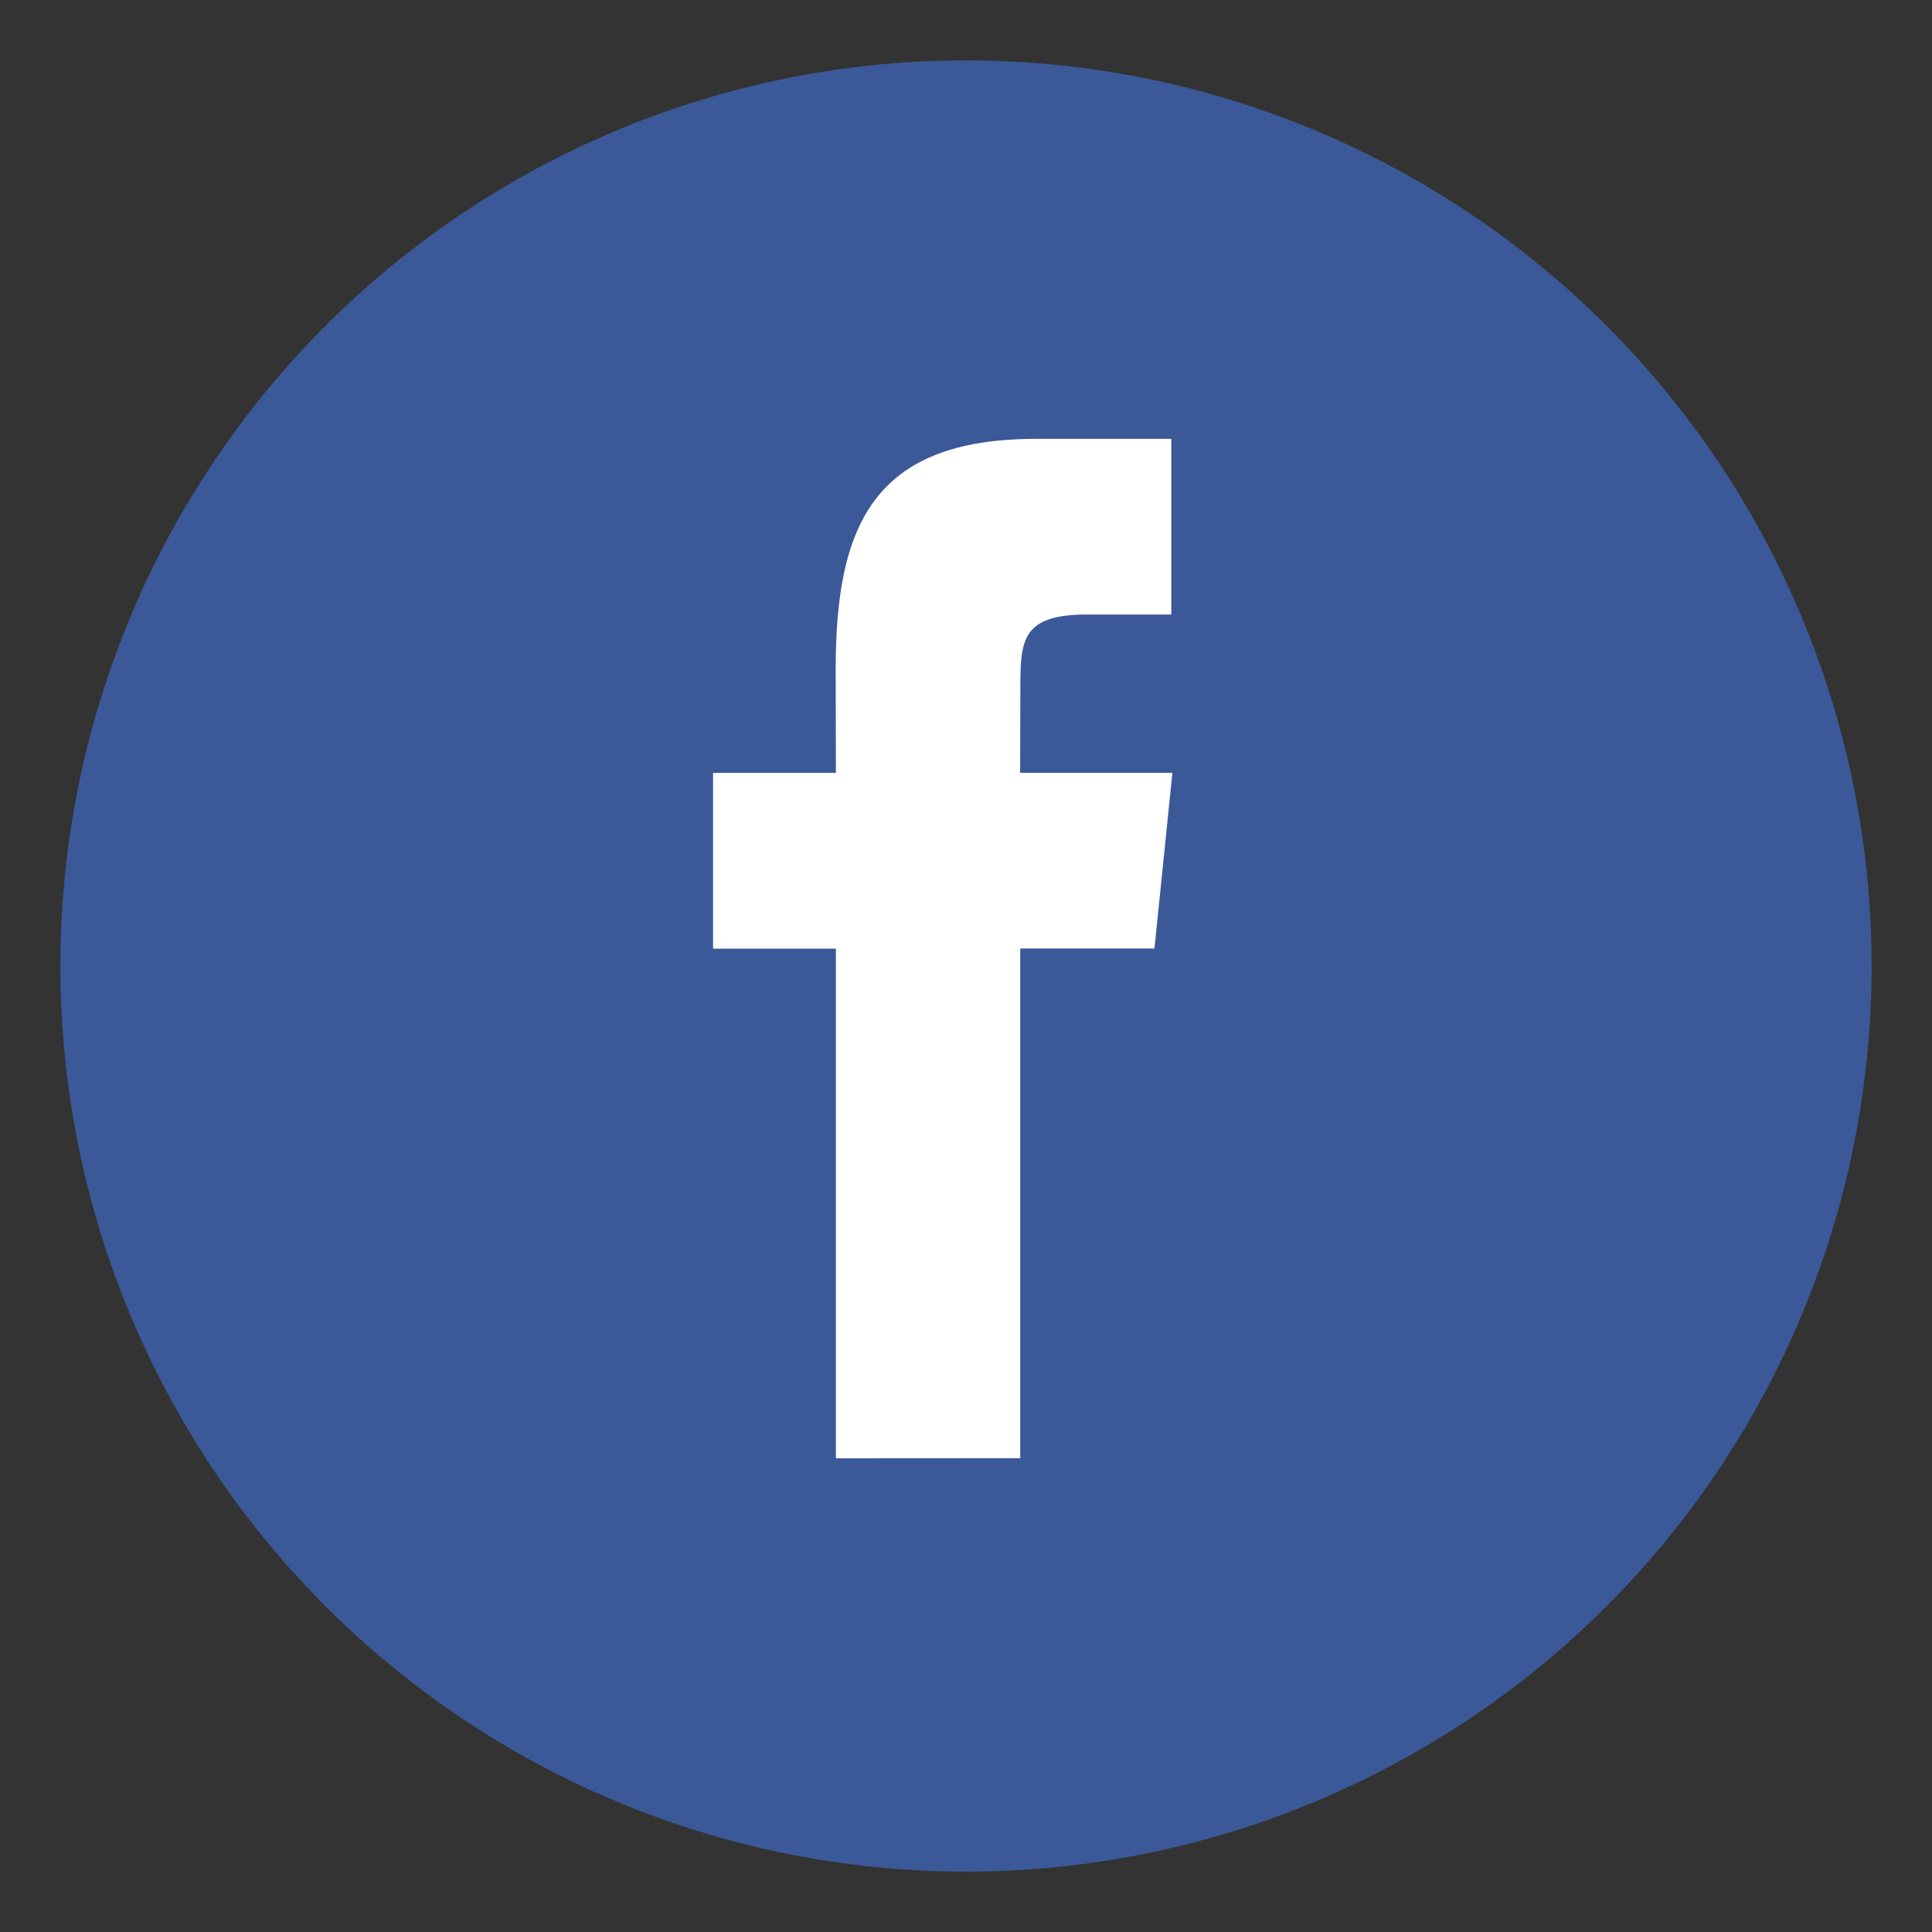
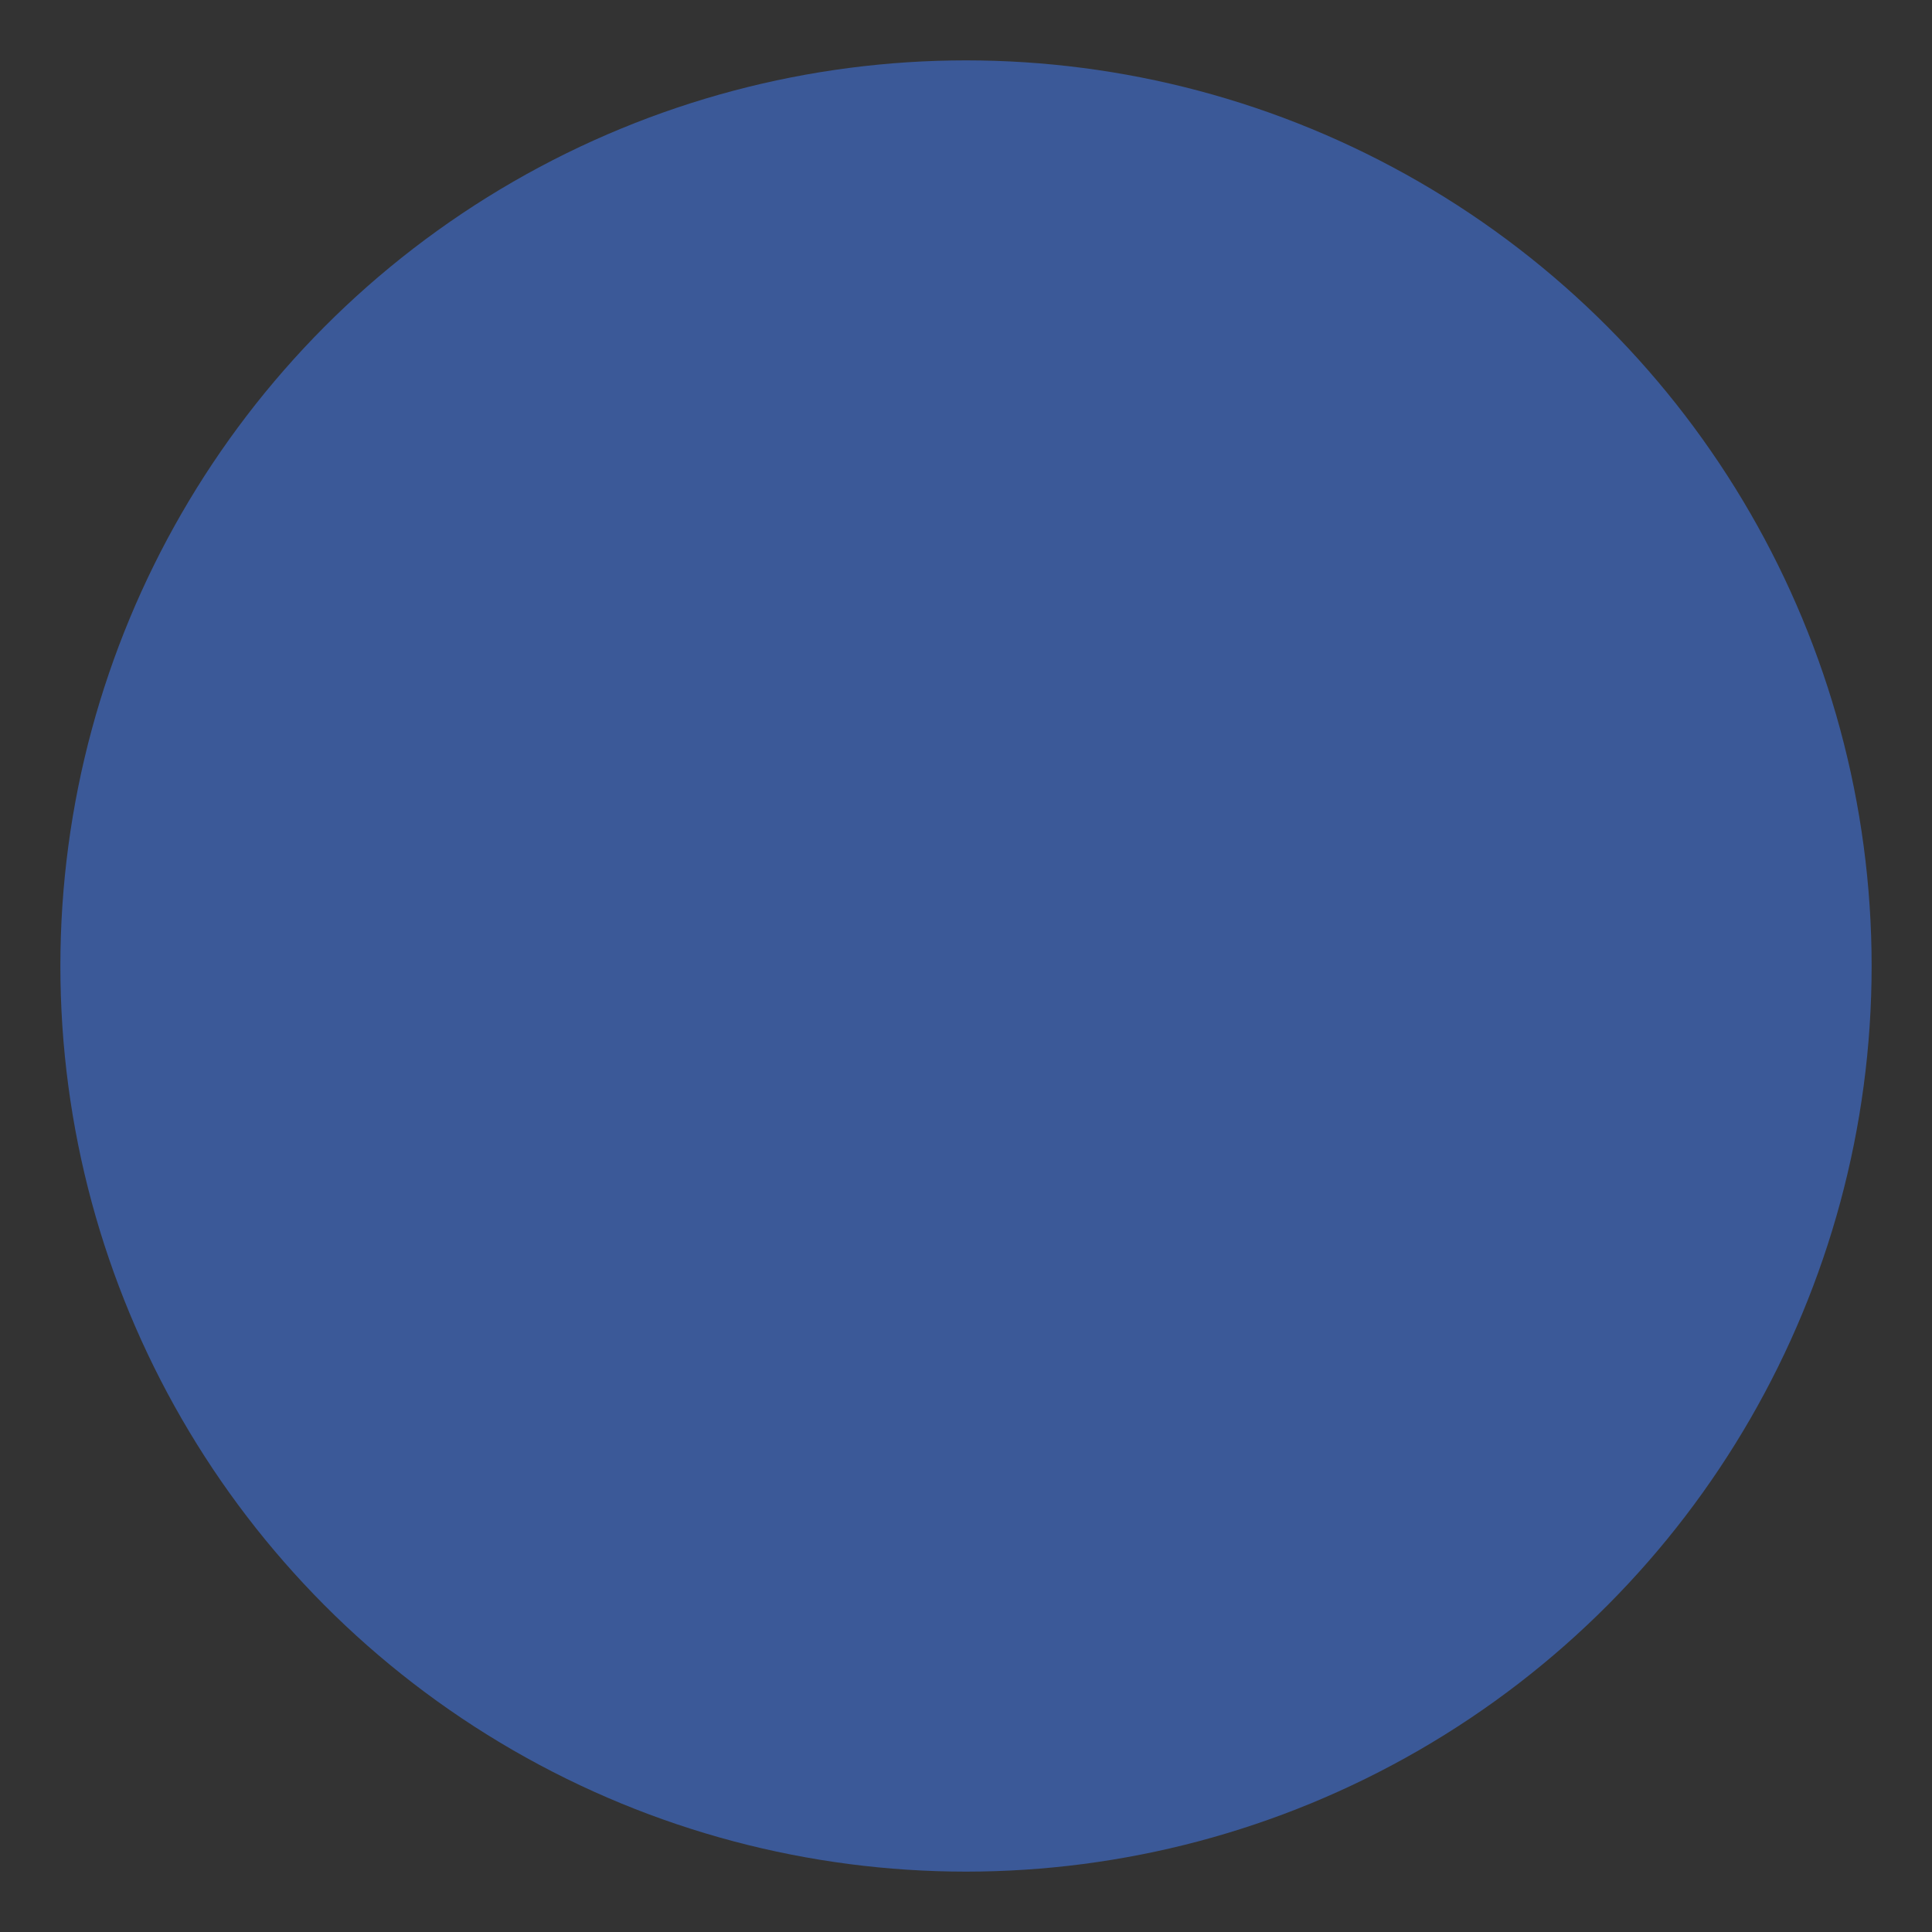
<svg xmlns="http://www.w3.org/2000/svg" viewBox="0 0 64 64">
  <rect x="0" y="0" width="64" height="64" fill="#333333" stroke="none" />
  <title>Share on Facebook</title>
  <defs>
    <style>.a-facebook{fill:#3b5998;}.b-facebook{fill:none;}.c-facebook{fill:#eee;opacity:0;}.d-facebook{clip-path:url(#a);}.e-facebook{clip-path:url(#b);}.f-facebook{fill:#fff;}</style>
    <clipPath id="a">
      <circle class="a-facebook" cx="30" cy="30" r="30" transform="translate(0)" />
    </clipPath>
    <clipPath id="b">
-       <path class="b-facebook" d="M15.212,16.885V33.771H0V0H15.212V16.885Z" transform="translate(0 0)" />
-     </clipPath>
+       </clipPath>
  </defs>
-   <rect class="c-facebook" />
  <g transform="translate(2 2)">
    <circle class="a-facebook" cx="30" cy="30" r="30" transform="translate(0)" />
    <g transform="translate(21.621 12.538)">
-       <path class="b-facebook" d="M15.212,16.885V33.771H0V0H15.212V16.885Z" transform="translate(0 0)" />
      <g class="e-facebook">
-         <path class="f-facebook" d="M4.069,33.771V16.886H0v-5.82l4.069,0L4.062,7.635C4.062,2.888,5.3,0,10.692,0H15.18V5.819h-2.8c-2.1,0-2.2.813-2.2,2.332l-.008,2.912h5.044l-.594,5.819-4.446,0,0,16.885" transform="translate(0 0)" />
-       </g>
+         </g>
    </g>
  </g>
</svg>